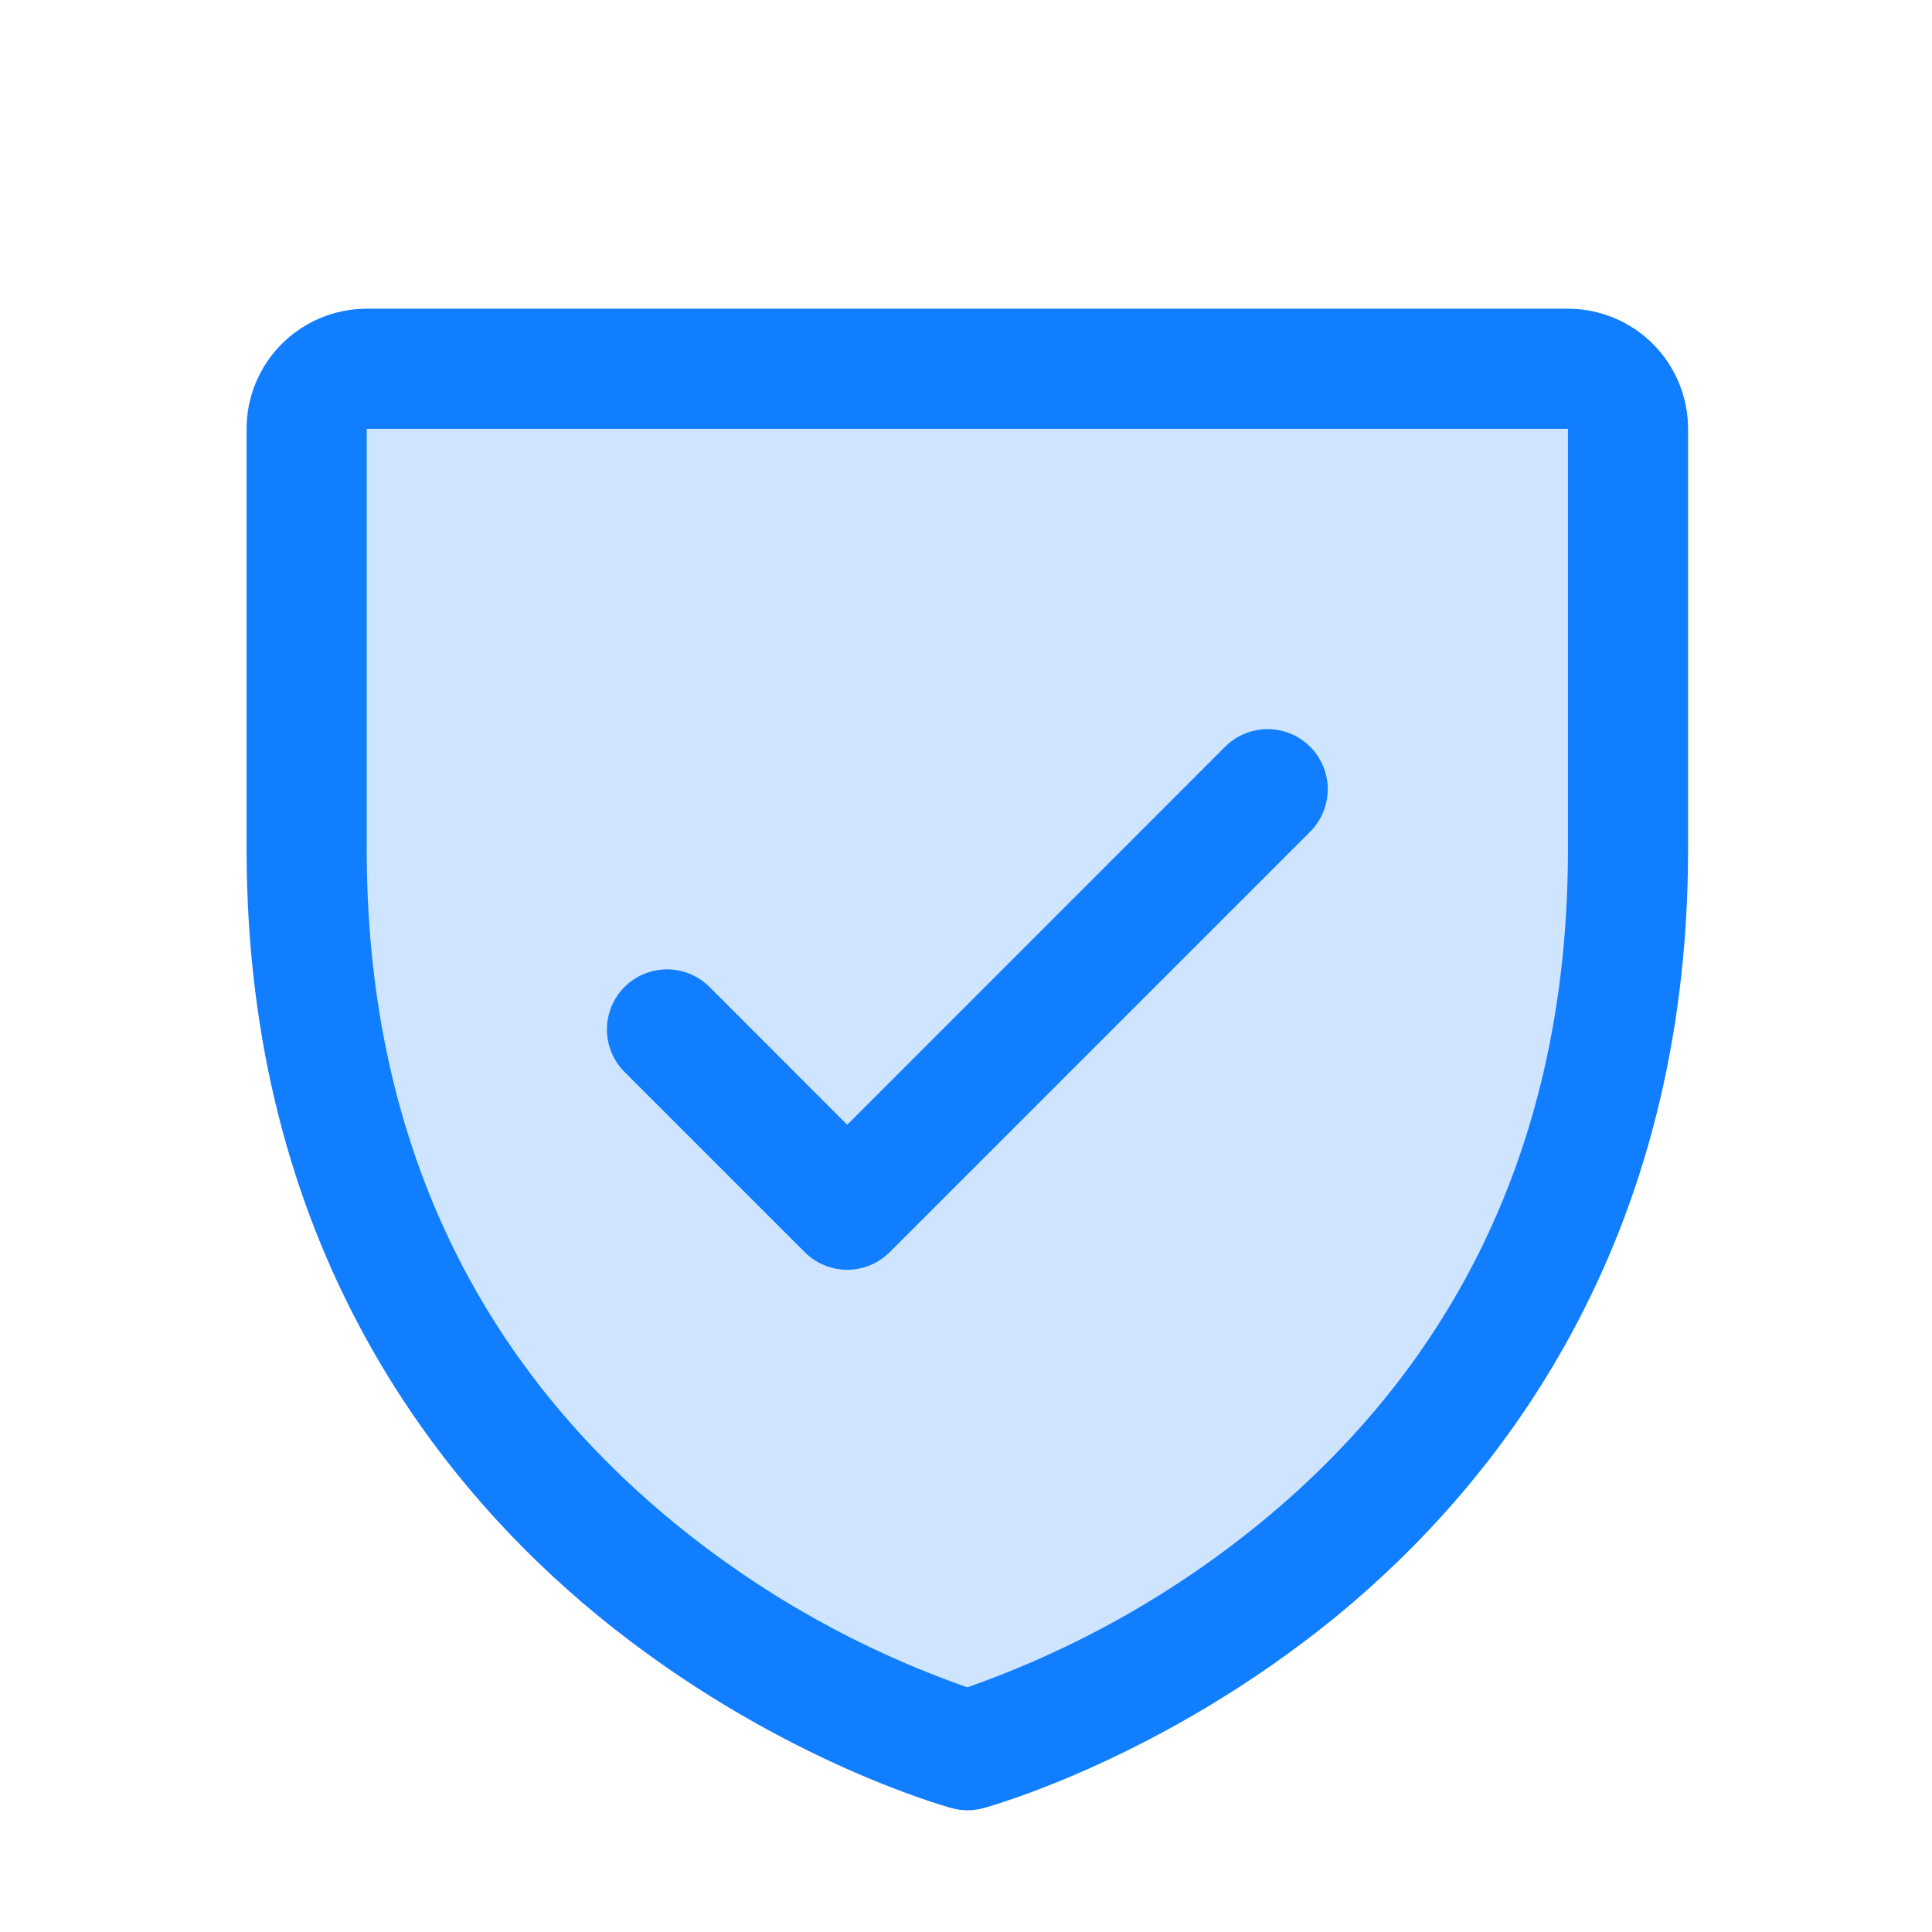
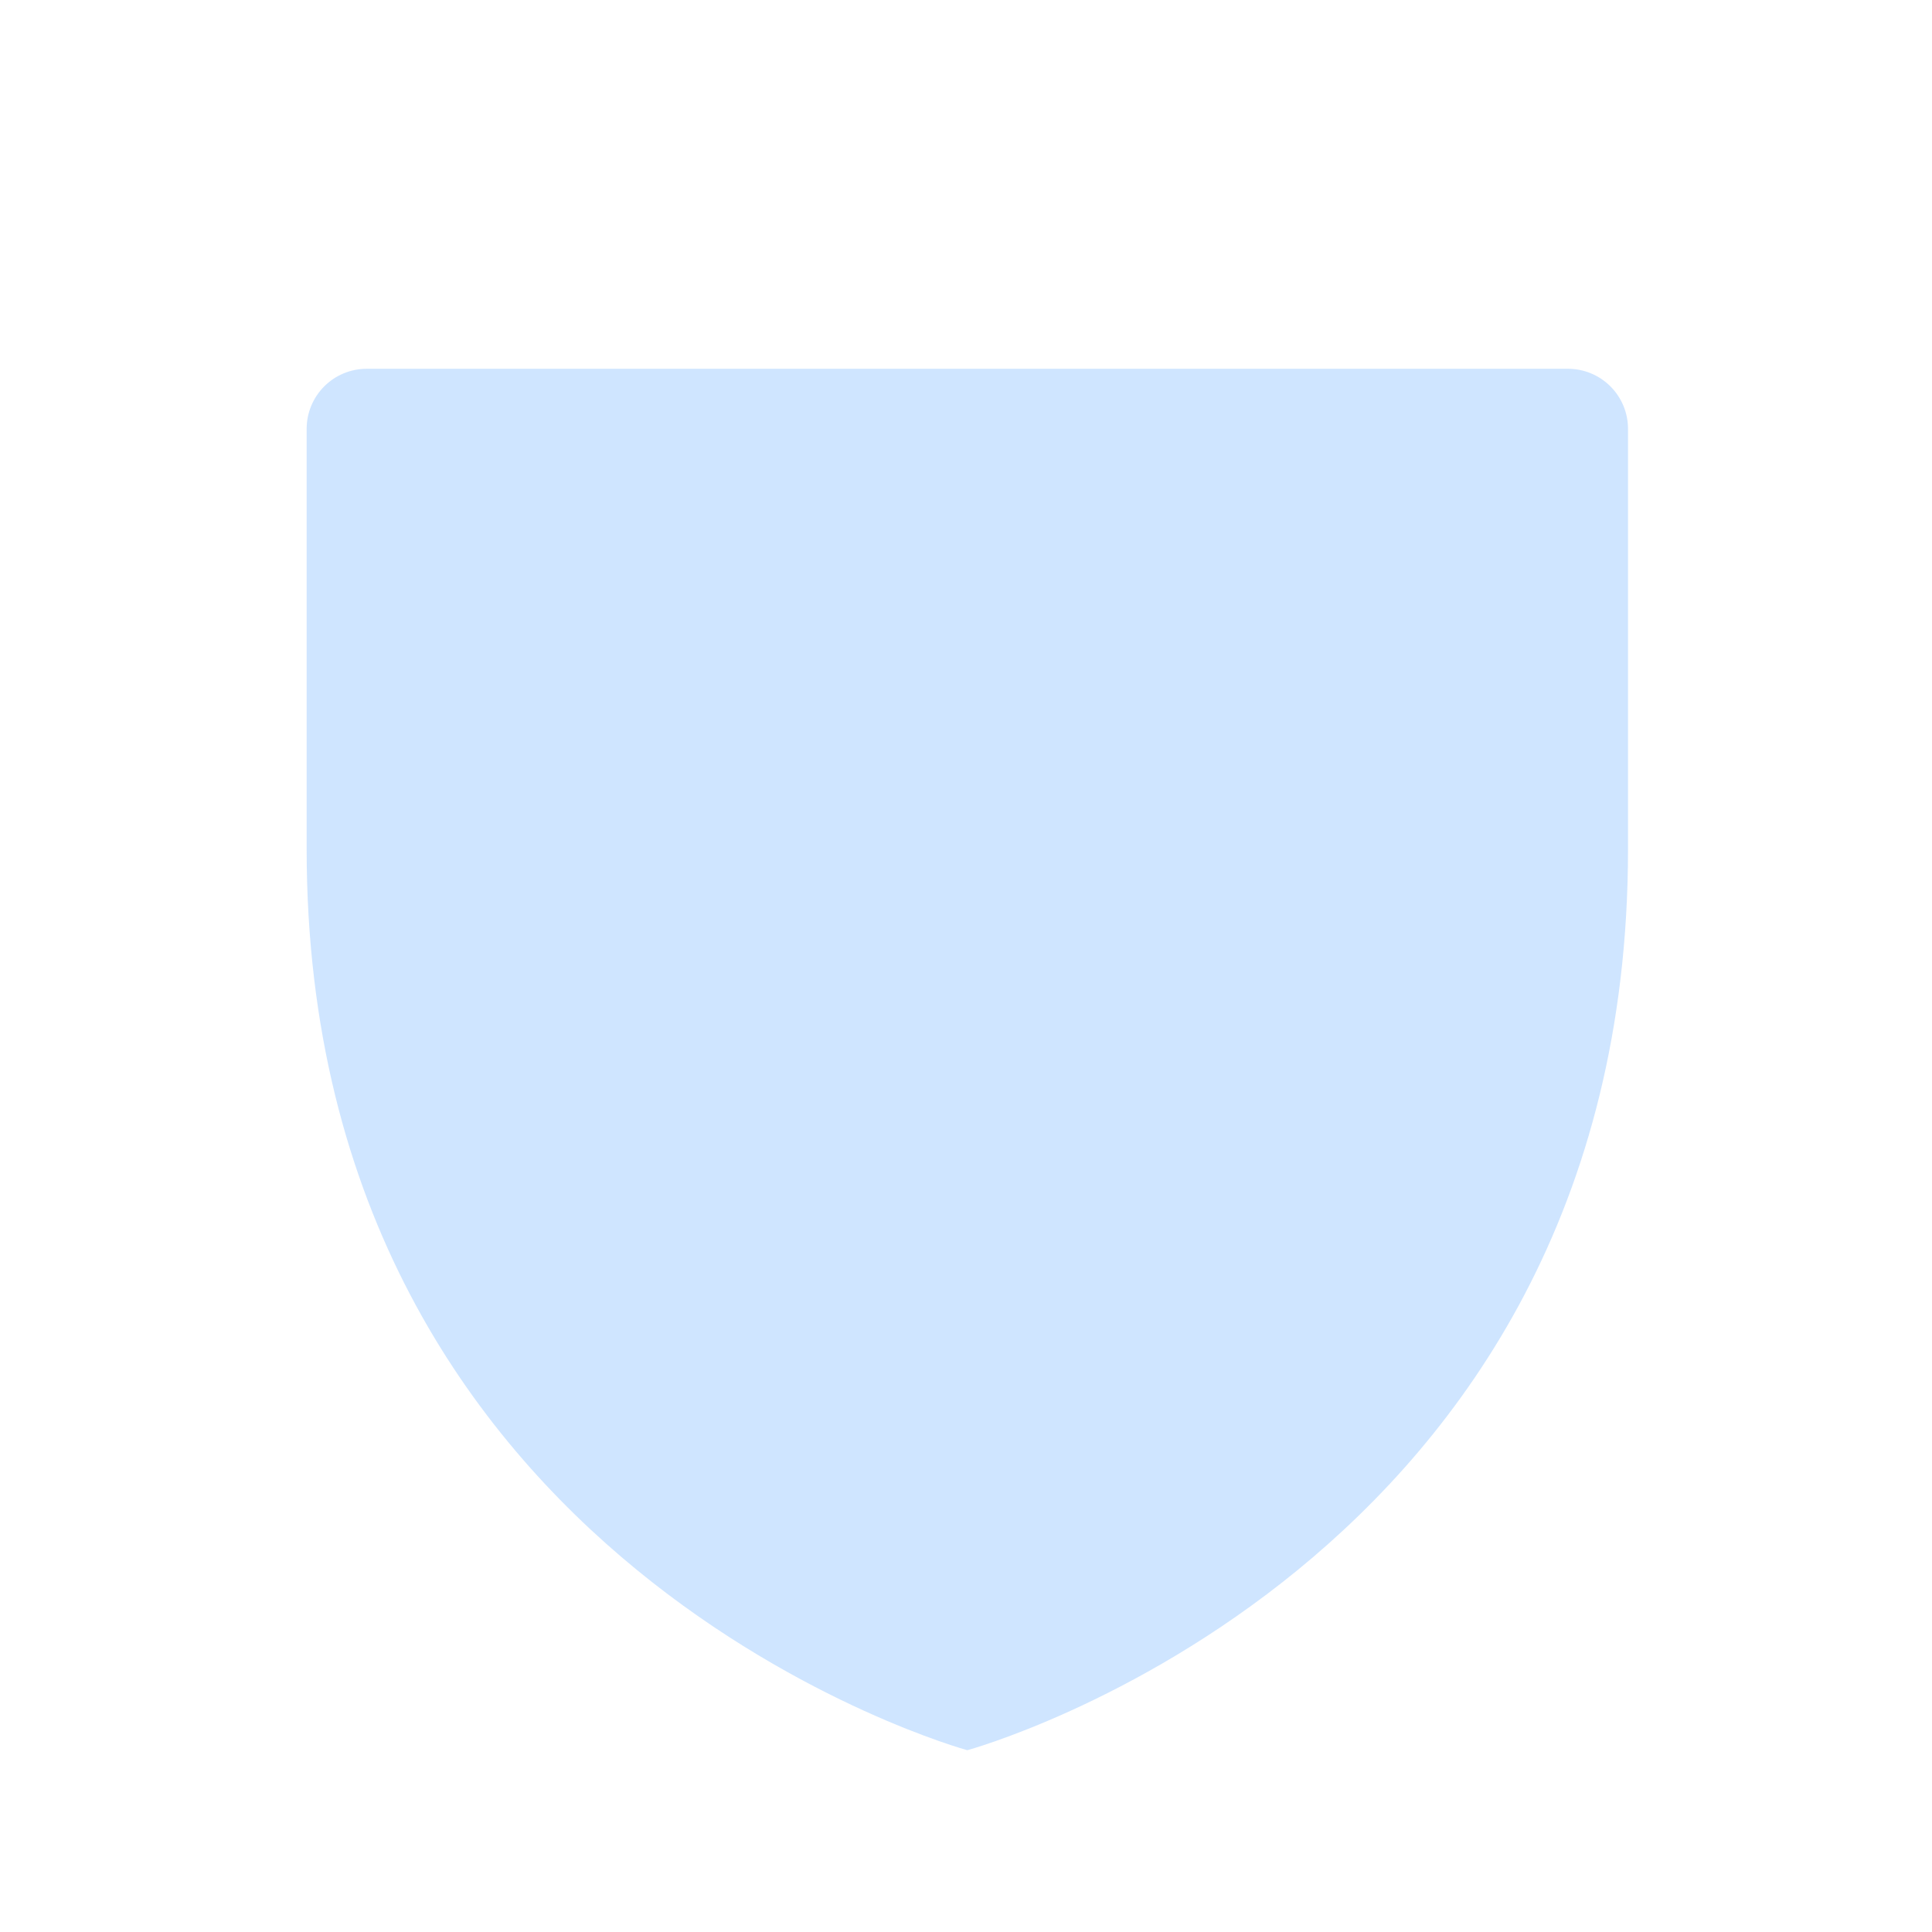
<svg xmlns="http://www.w3.org/2000/svg" width="193" height="193" viewBox="0 0 193 193" fill="none">
  <path opacity="0.2" d="M162.633 42.84V84.84C162.633 156.84 96.633 174.84 96.633 174.84C96.633 174.84 30.633 156.84 30.633 84.84V42.84C30.633 41.248 31.265 39.722 32.39 38.597C33.515 37.472 35.041 36.84 36.633 36.84H156.633C158.224 36.84 159.75 37.472 160.875 38.597C162.001 39.722 162.633 41.248 162.633 42.84Z" fill="#107EFF" />
-   <path d="M156.633 30.84H36.633C33.45 30.84 30.398 32.104 28.148 34.355C25.897 36.605 24.633 39.657 24.633 42.84V84.84C24.633 124.38 43.773 148.342 59.83 161.482C77.125 175.627 94.33 180.427 95.08 180.63C96.112 180.91 97.199 180.91 98.23 180.63C98.98 180.427 116.163 175.627 133.48 161.482C149.493 148.342 168.633 124.38 168.633 84.84V42.84C168.633 39.657 167.369 36.605 165.118 34.355C162.868 32.104 159.815 30.84 156.633 30.84ZM156.633 84.84C156.633 112.642 146.388 135.21 126.183 151.905C117.387 159.148 107.384 164.784 96.633 168.555C86.022 164.85 76.142 159.313 67.443 152.197C46.998 135.472 36.633 112.815 36.633 84.84V42.84H156.633V84.84ZM62.388 107.085C61.262 105.959 60.63 104.432 60.63 102.84C60.63 101.248 61.262 99.721 62.388 98.595C63.514 97.469 65.041 96.837 66.633 96.837C68.225 96.837 69.752 97.469 70.878 98.595L84.633 112.357L122.388 74.595C122.945 74.037 123.607 73.595 124.335 73.293C125.064 72.992 125.844 72.837 126.633 72.837C127.421 72.837 128.202 72.992 128.93 73.293C129.659 73.595 130.32 74.037 130.878 74.595C131.435 75.152 131.877 75.814 132.179 76.543C132.481 77.271 132.636 78.052 132.636 78.84C132.636 79.628 132.481 80.409 132.179 81.137C131.877 81.866 131.435 82.527 130.878 83.085L88.878 125.085C88.321 125.643 87.659 126.085 86.93 126.387C86.202 126.689 85.421 126.845 84.633 126.845C83.844 126.845 83.064 126.689 82.335 126.387C81.607 126.085 80.945 125.643 80.388 125.085L62.388 107.085Z" fill="#107EFF" />
</svg>